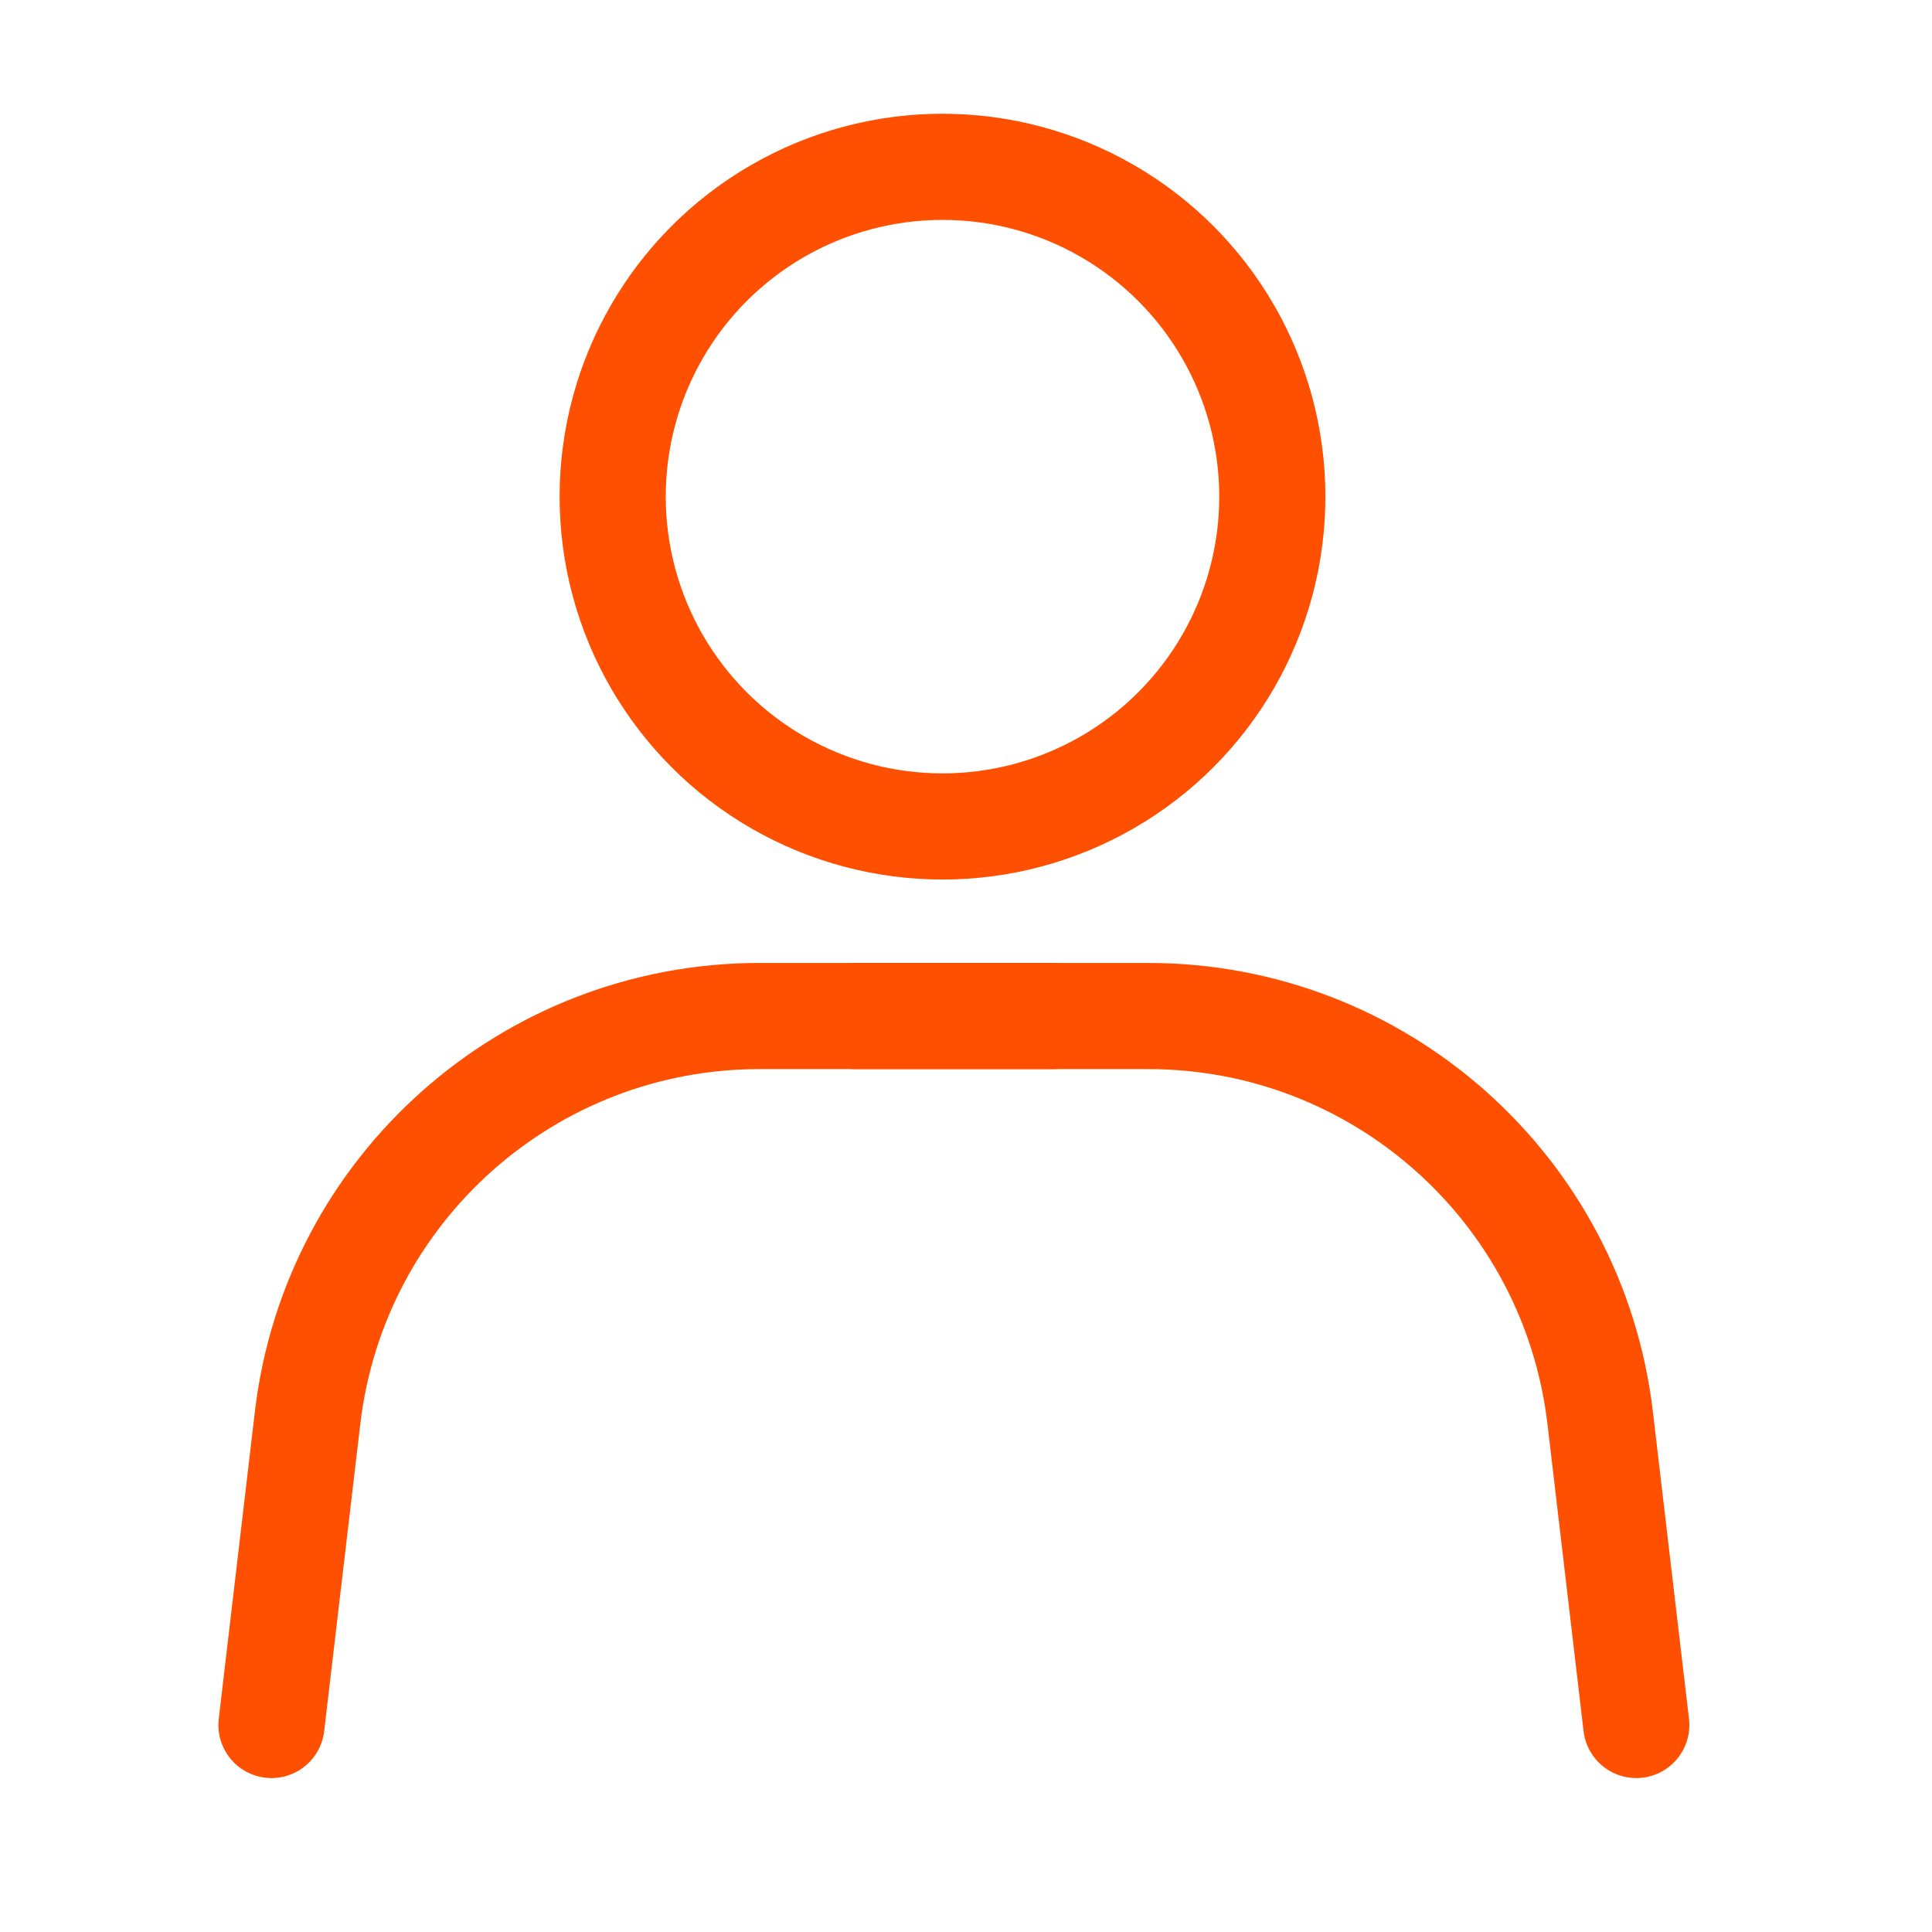
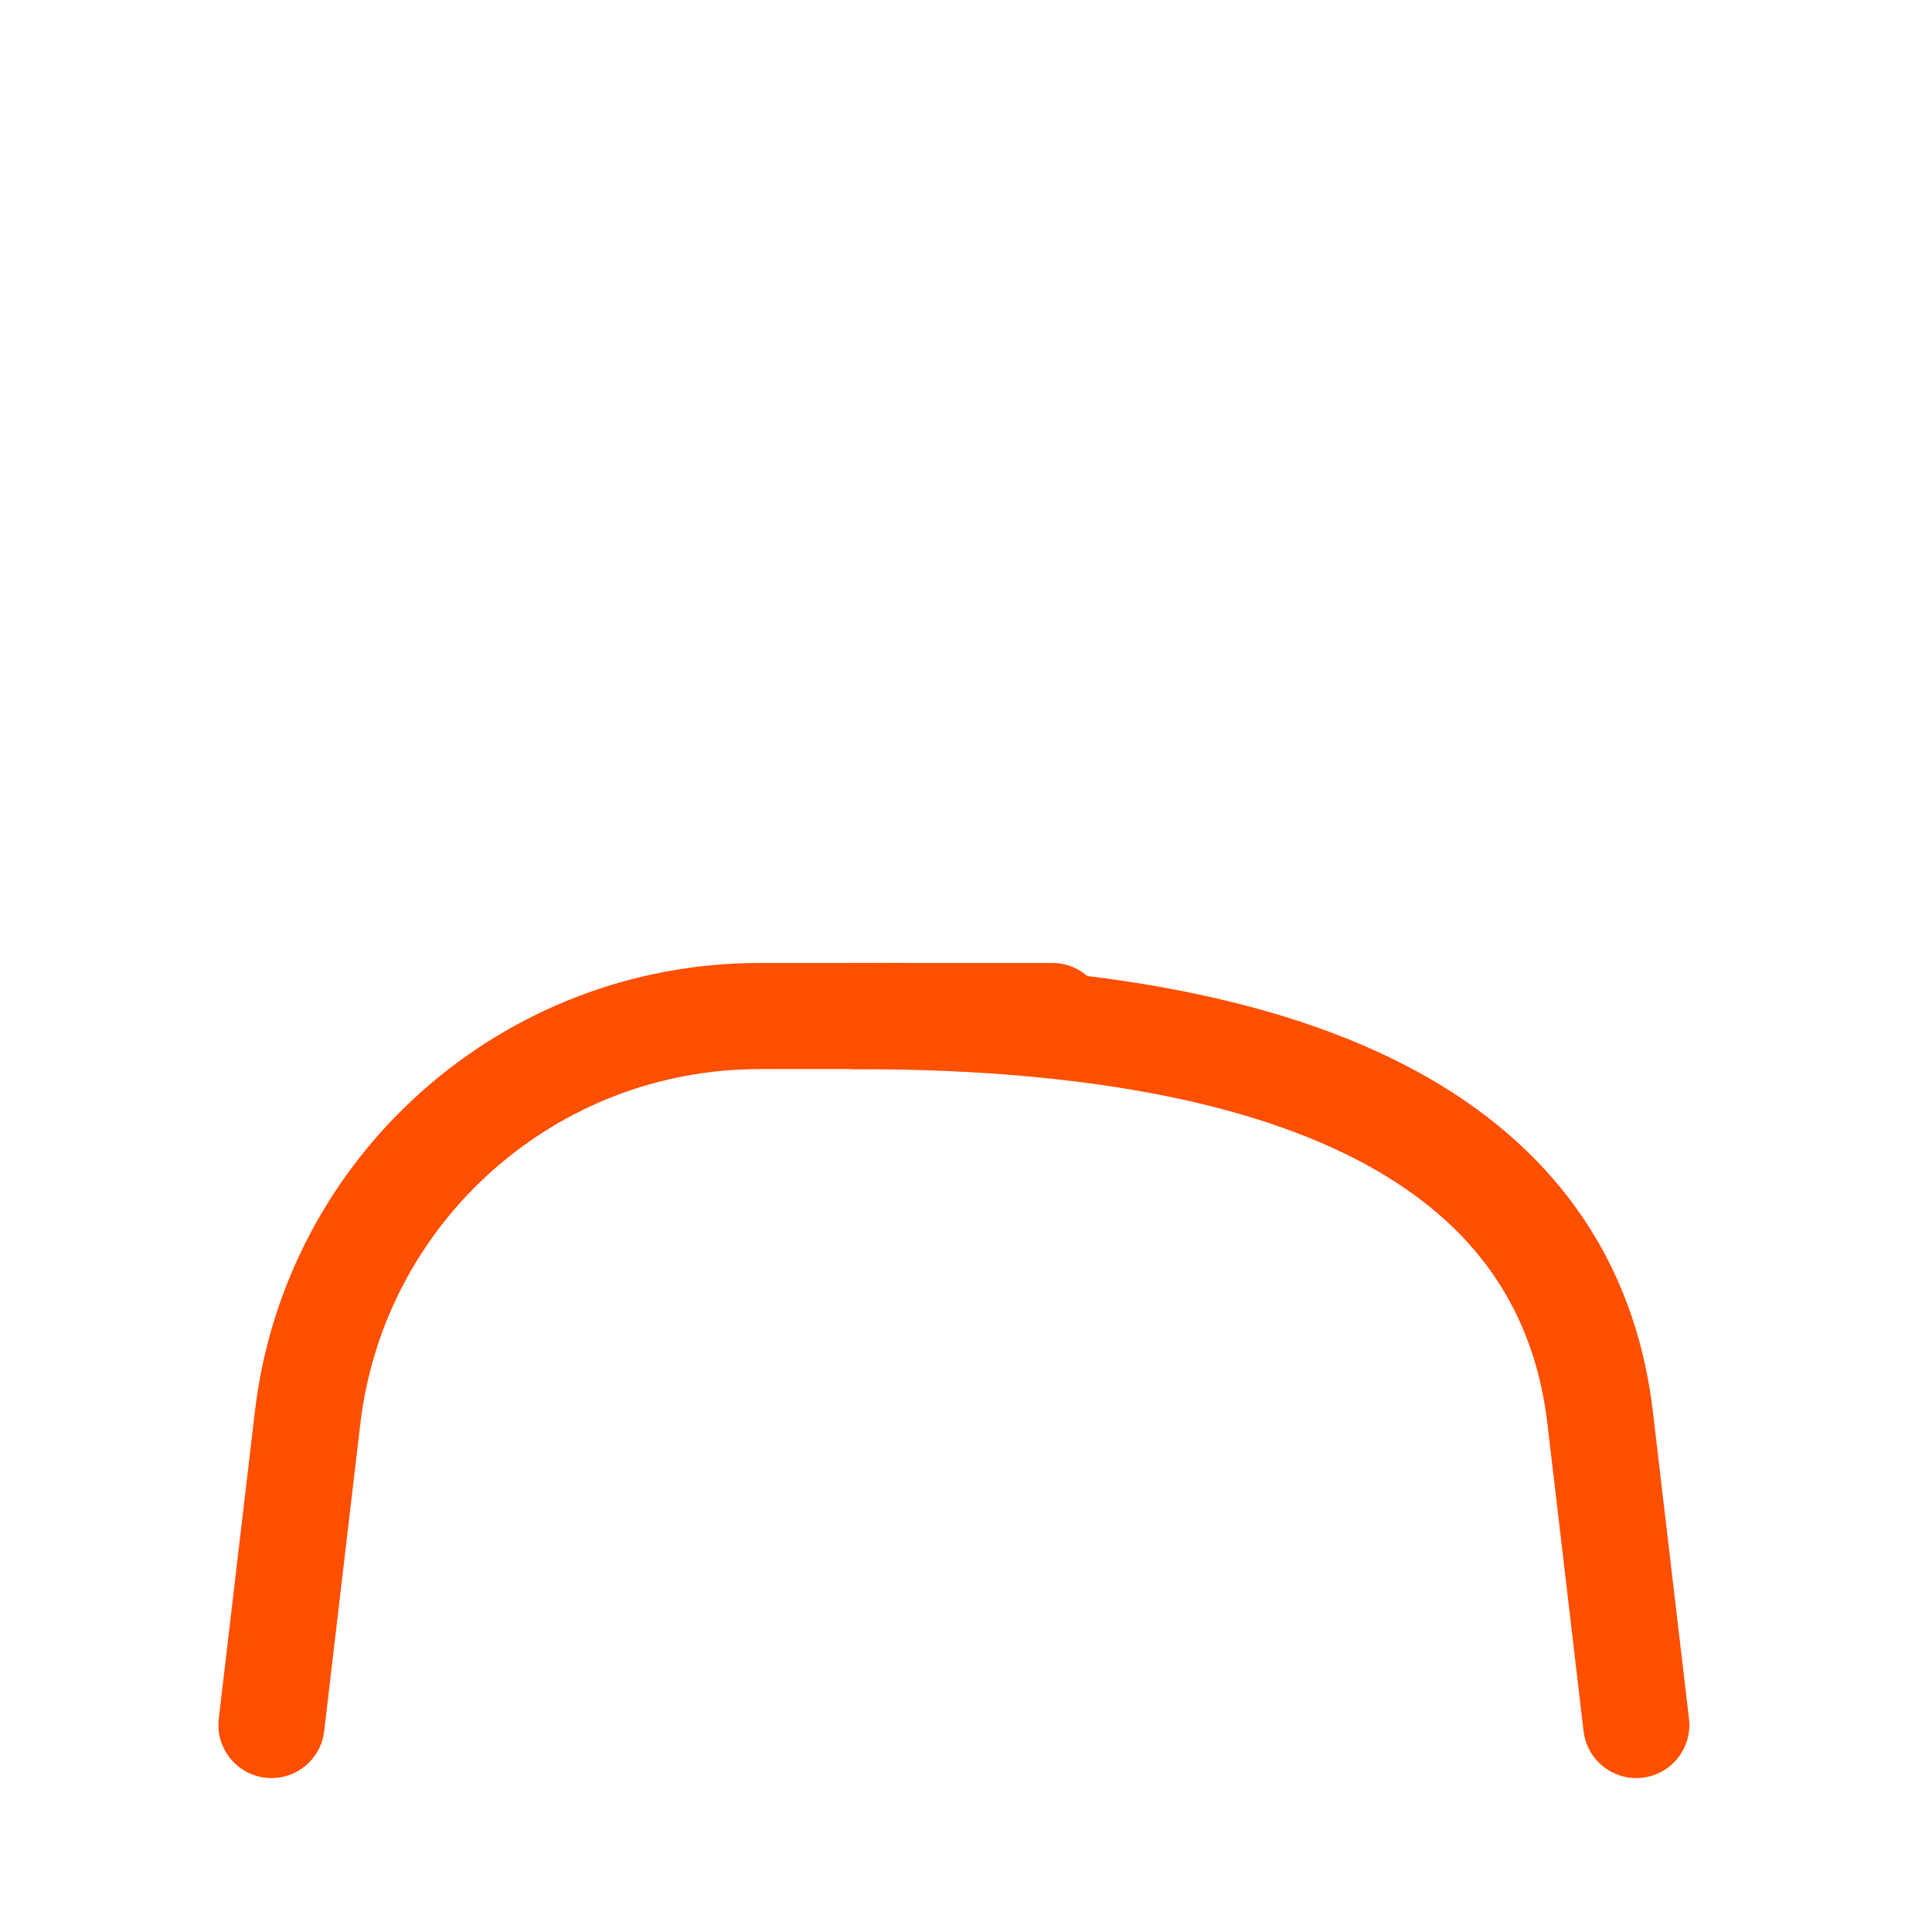
<svg xmlns="http://www.w3.org/2000/svg" width="49" height="49" viewBox="0 0 49 49" fill="none">
-   <circle cx="23.904" cy="12.596" r="8.365" stroke="#FF4F00" stroke-width="2.692" stroke-linecap="round" stroke-linejoin="round" />
-   <path d="M21.692 25.769L29.124 25.769C34.975 25.769 39.9 30.148 40.584 35.959L41.5 43.75" stroke="#FF4F00" stroke-width="2.692" stroke-linecap="round" stroke-linejoin="round" />
+   <path d="M21.692 25.769C34.975 25.769 39.9 30.148 40.584 35.959L41.5 43.75" stroke="#FF4F00" stroke-width="2.692" stroke-linecap="round" stroke-linejoin="round" />
  <path d="M26.692 25.769L19.261 25.769C13.41 25.769 8.485 30.148 7.801 35.959L6.885 43.75" stroke="#FF4F00" stroke-width="2.692" stroke-linecap="round" stroke-linejoin="round" />
</svg>